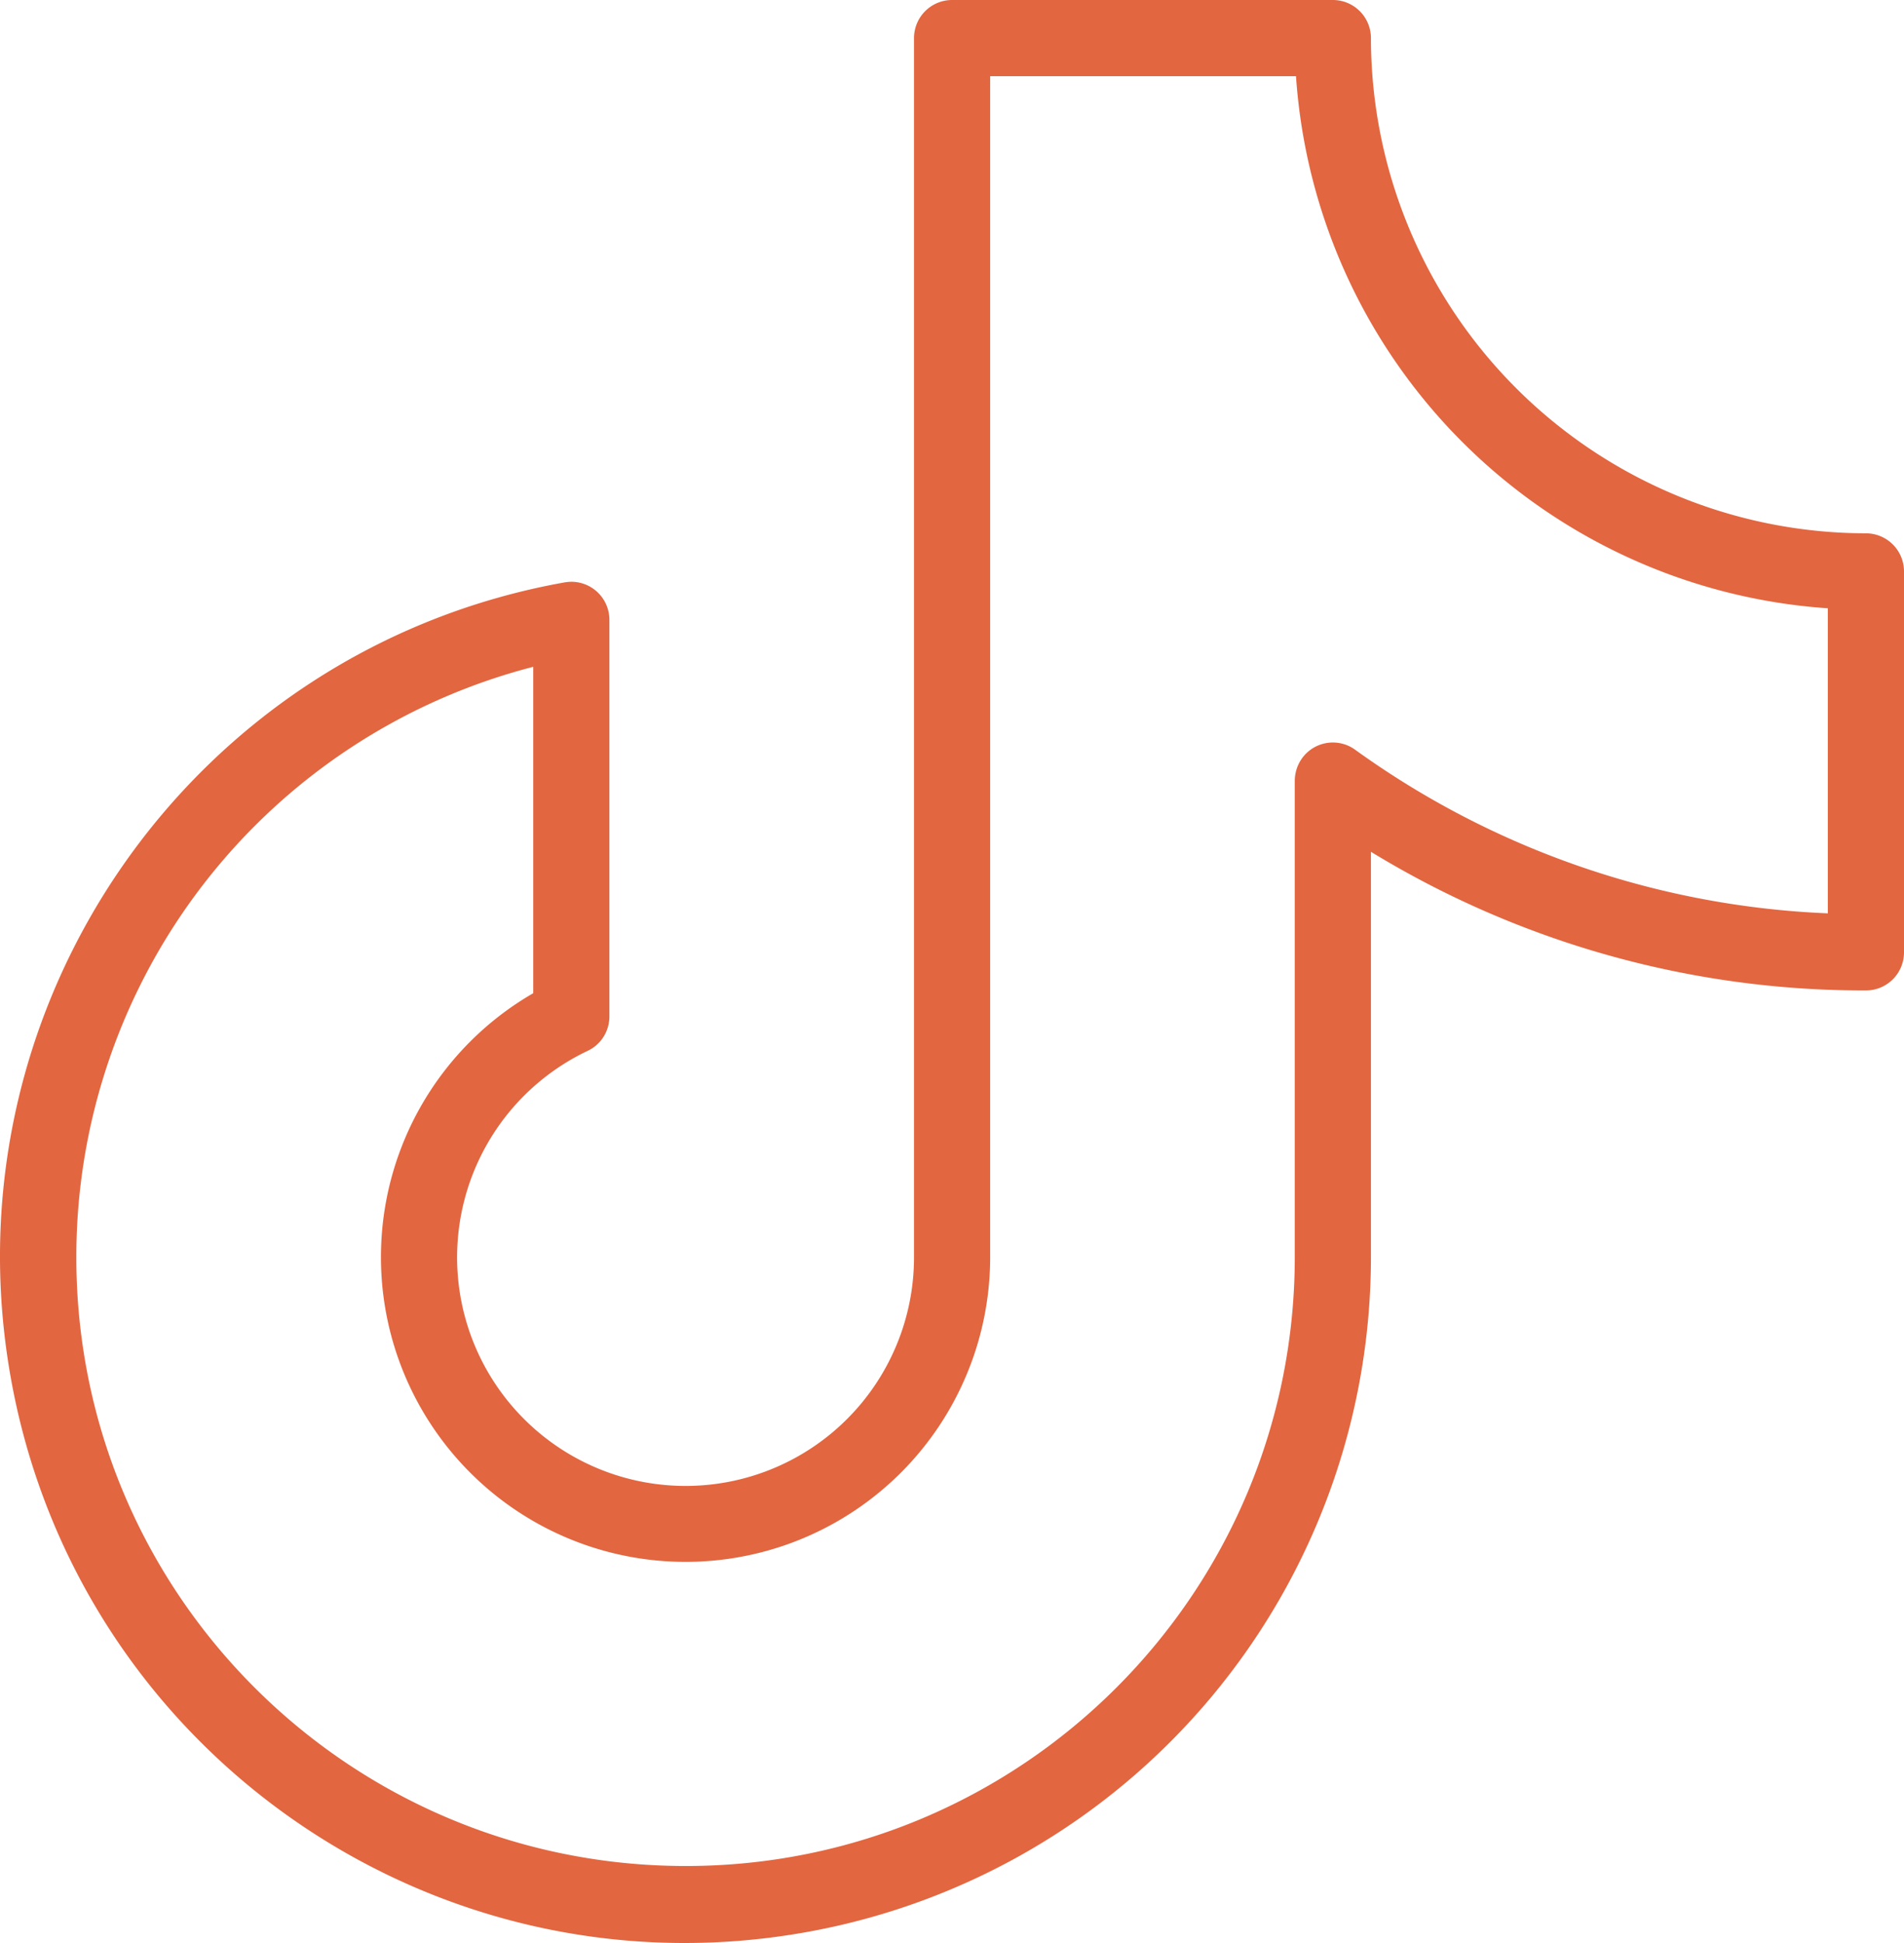
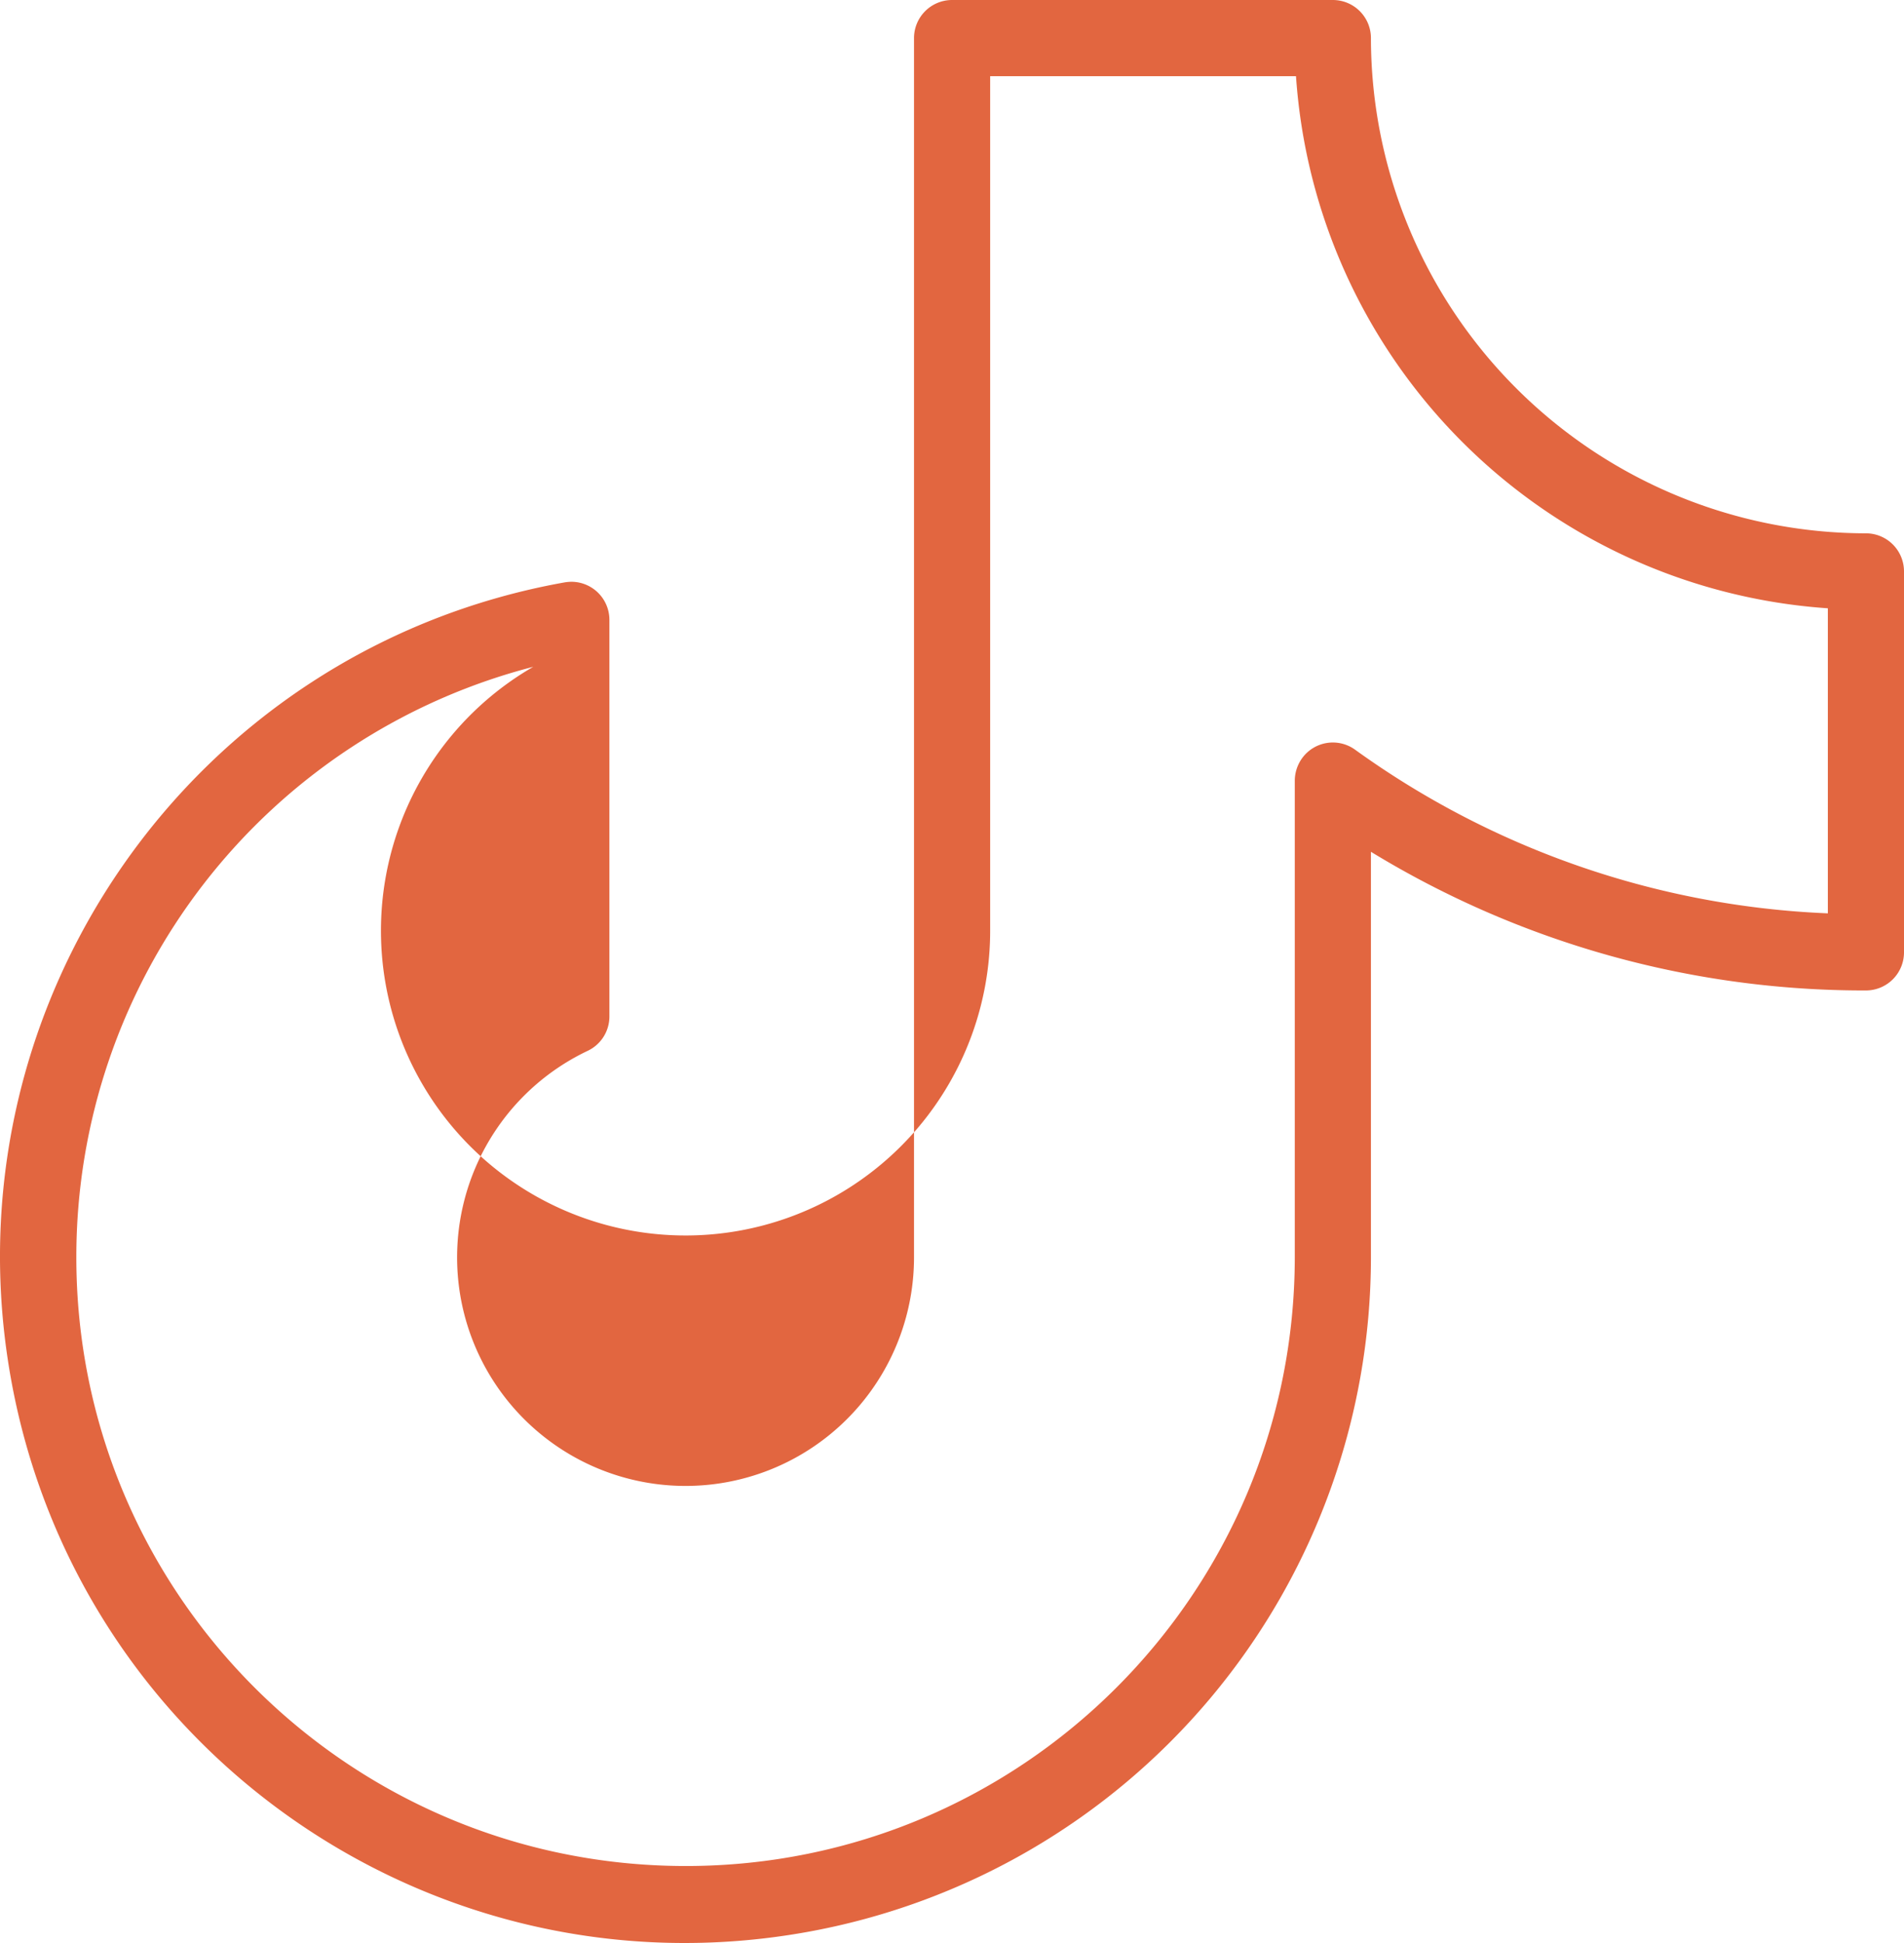
<svg xmlns="http://www.w3.org/2000/svg" width="625.06" height="637.564" viewBox="0 0 625.06 637.564">
-   <path id="tiktok-logo-thin-svgrepo-com" d="M612.6,175A162.688,162.688,0,0,1,450.1,12.5,12.5,12.5,0,0,0,437.6,0h-125a12.5,12.5,0,0,0-12.5,12.5v400A75,75,0,1,1,193,344.8a12.468,12.468,0,0,0,7.1-11.3V203.4a12.5,12.5,0,0,0-12.5-12.5,16.354,16.354,0,0,0-2.2.2C63.1,212.9-18.3,329.8,3.6,452.2S142.4,655.9,264.7,634A225.006,225.006,0,0,0,450.1,412.5v-133A310.528,310.528,0,0,0,612.6,325a12.5,12.5,0,0,0,12.5-12.5v-125A12.5,12.5,0,0,0,612.6,175ZM600.1,299.7A285.28,285.28,0,0,1,444.9,246a12.463,12.463,0,0,0-17.4,2.8,12.745,12.745,0,0,0-2.4,7.3V412.4c0,110.5-89.6,200-200.1,199.9S25,522.8,25.1,412.4a199.947,199.947,0,0,1,150-193.6V325.9a100,100,0,1,0,150,86.6V25H425.5A187.844,187.844,0,0,0,600.1,199.6Z" transform="translate(-0.04)" fill="#e26640" />
+   <path id="tiktok-logo-thin-svgrepo-com" d="M612.6,175A162.688,162.688,0,0,1,450.1,12.5,12.5,12.5,0,0,0,437.6,0h-125a12.5,12.5,0,0,0-12.5,12.5v400A75,75,0,1,1,193,344.8a12.468,12.468,0,0,0,7.1-11.3V203.4a12.5,12.5,0,0,0-12.5-12.5,16.354,16.354,0,0,0-2.2.2C63.1,212.9-18.3,329.8,3.6,452.2S142.4,655.9,264.7,634A225.006,225.006,0,0,0,450.1,412.5v-133A310.528,310.528,0,0,0,612.6,325a12.5,12.5,0,0,0,12.5-12.5v-125A12.5,12.5,0,0,0,612.6,175ZM600.1,299.7A285.28,285.28,0,0,1,444.9,246a12.463,12.463,0,0,0-17.4,2.8,12.745,12.745,0,0,0-2.4,7.3V412.4c0,110.5-89.6,200-200.1,199.9S25,522.8,25.1,412.4a199.947,199.947,0,0,1,150-193.6a100,100,0,1,0,150,86.6V25H425.5A187.844,187.844,0,0,0,600.1,199.6Z" transform="translate(-0.04)" fill="#e26640" />
</svg>